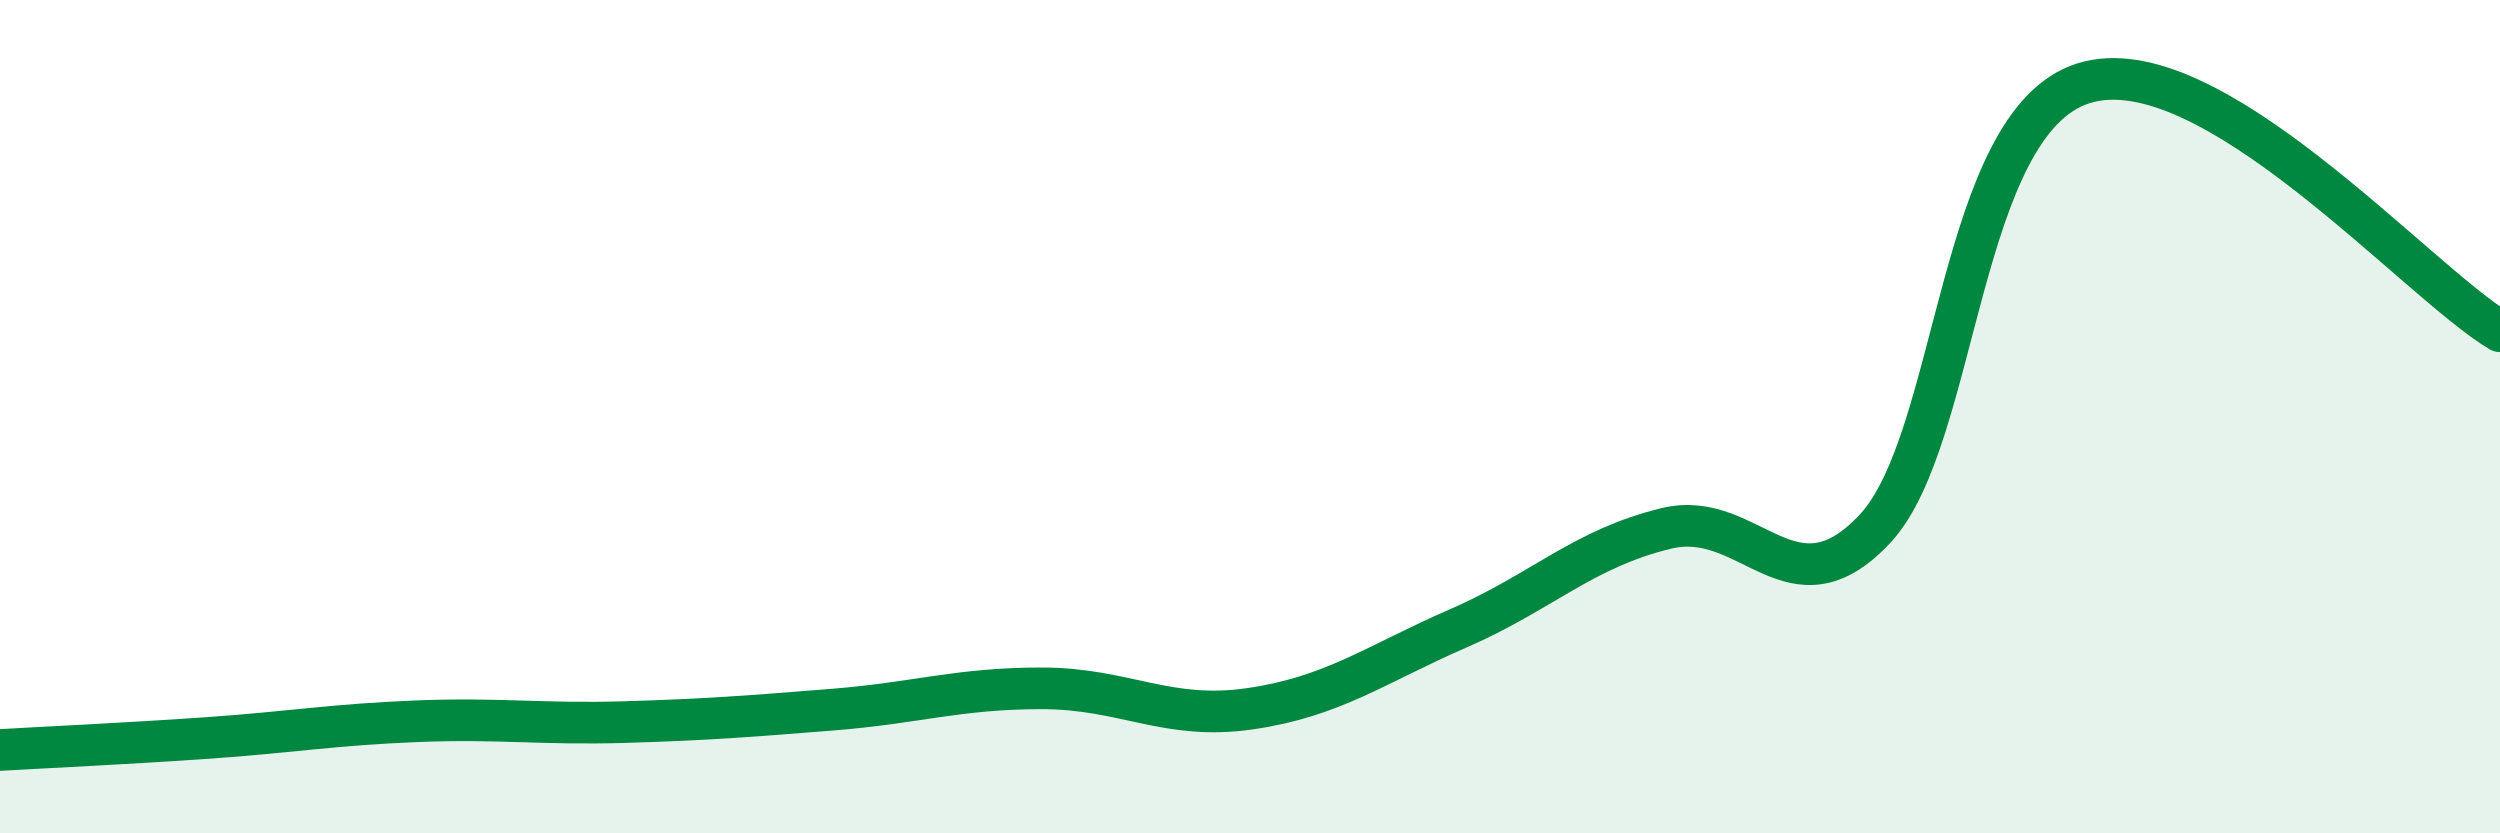
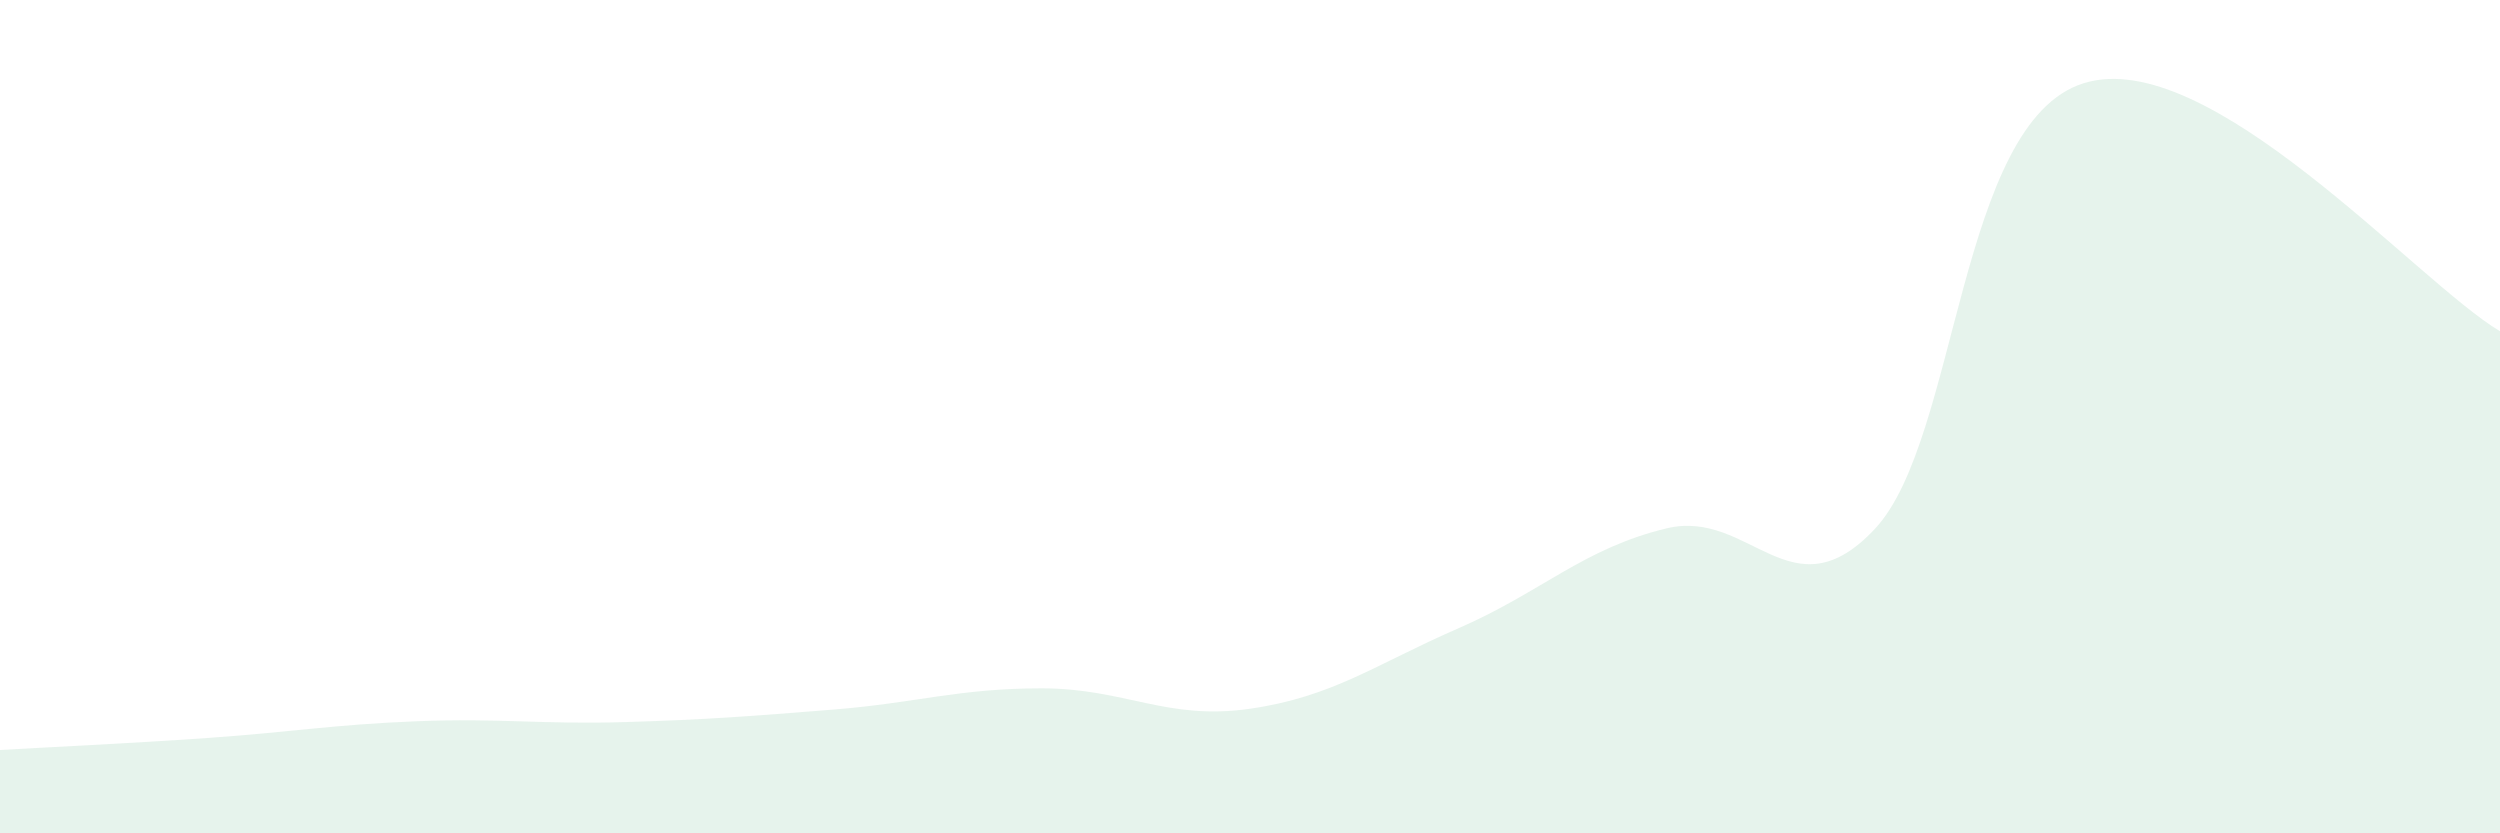
<svg xmlns="http://www.w3.org/2000/svg" width="60" height="20" viewBox="0 0 60 20">
  <path d="M 0,18 C 1,17.94 3,17.85 5,17.71 C 7,17.57 8,17.39 10,17.31 C 12,17.23 13,17.39 15,17.33 C 17,17.27 18,17.19 20,17.03 C 22,16.87 23,16.52 25,16.52 C 27,16.52 28,17.3 30,17.01 C 32,16.72 33,15.95 35,15.08 C 37,14.21 38,13.16 40,12.68 C 42,12.2 43,14.83 45,12.69 C 47,10.55 47,2.95 50,2 C 53,1.05 58,6.76 60,7.95L60 20L0 20Z" fill="#008740" opacity="0.1" stroke-linecap="round" stroke-linejoin="round" />
-   <path d="M 0,18 C 1,17.94 3,17.85 5,17.71 C 7,17.57 8,17.39 10,17.31 C 12,17.23 13,17.39 15,17.33 C 17,17.27 18,17.19 20,17.03 C 22,16.87 23,16.52 25,16.52 C 27,16.52 28,17.3 30,17.01 C 32,16.72 33,15.95 35,15.08 C 37,14.21 38,13.16 40,12.68 C 42,12.2 43,14.83 45,12.69 C 47,10.55 47,2.95 50,2 C 53,1.05 58,6.76 60,7.95" stroke="#008740" stroke-width="1" fill="none" stroke-linecap="round" stroke-linejoin="round" />
</svg>